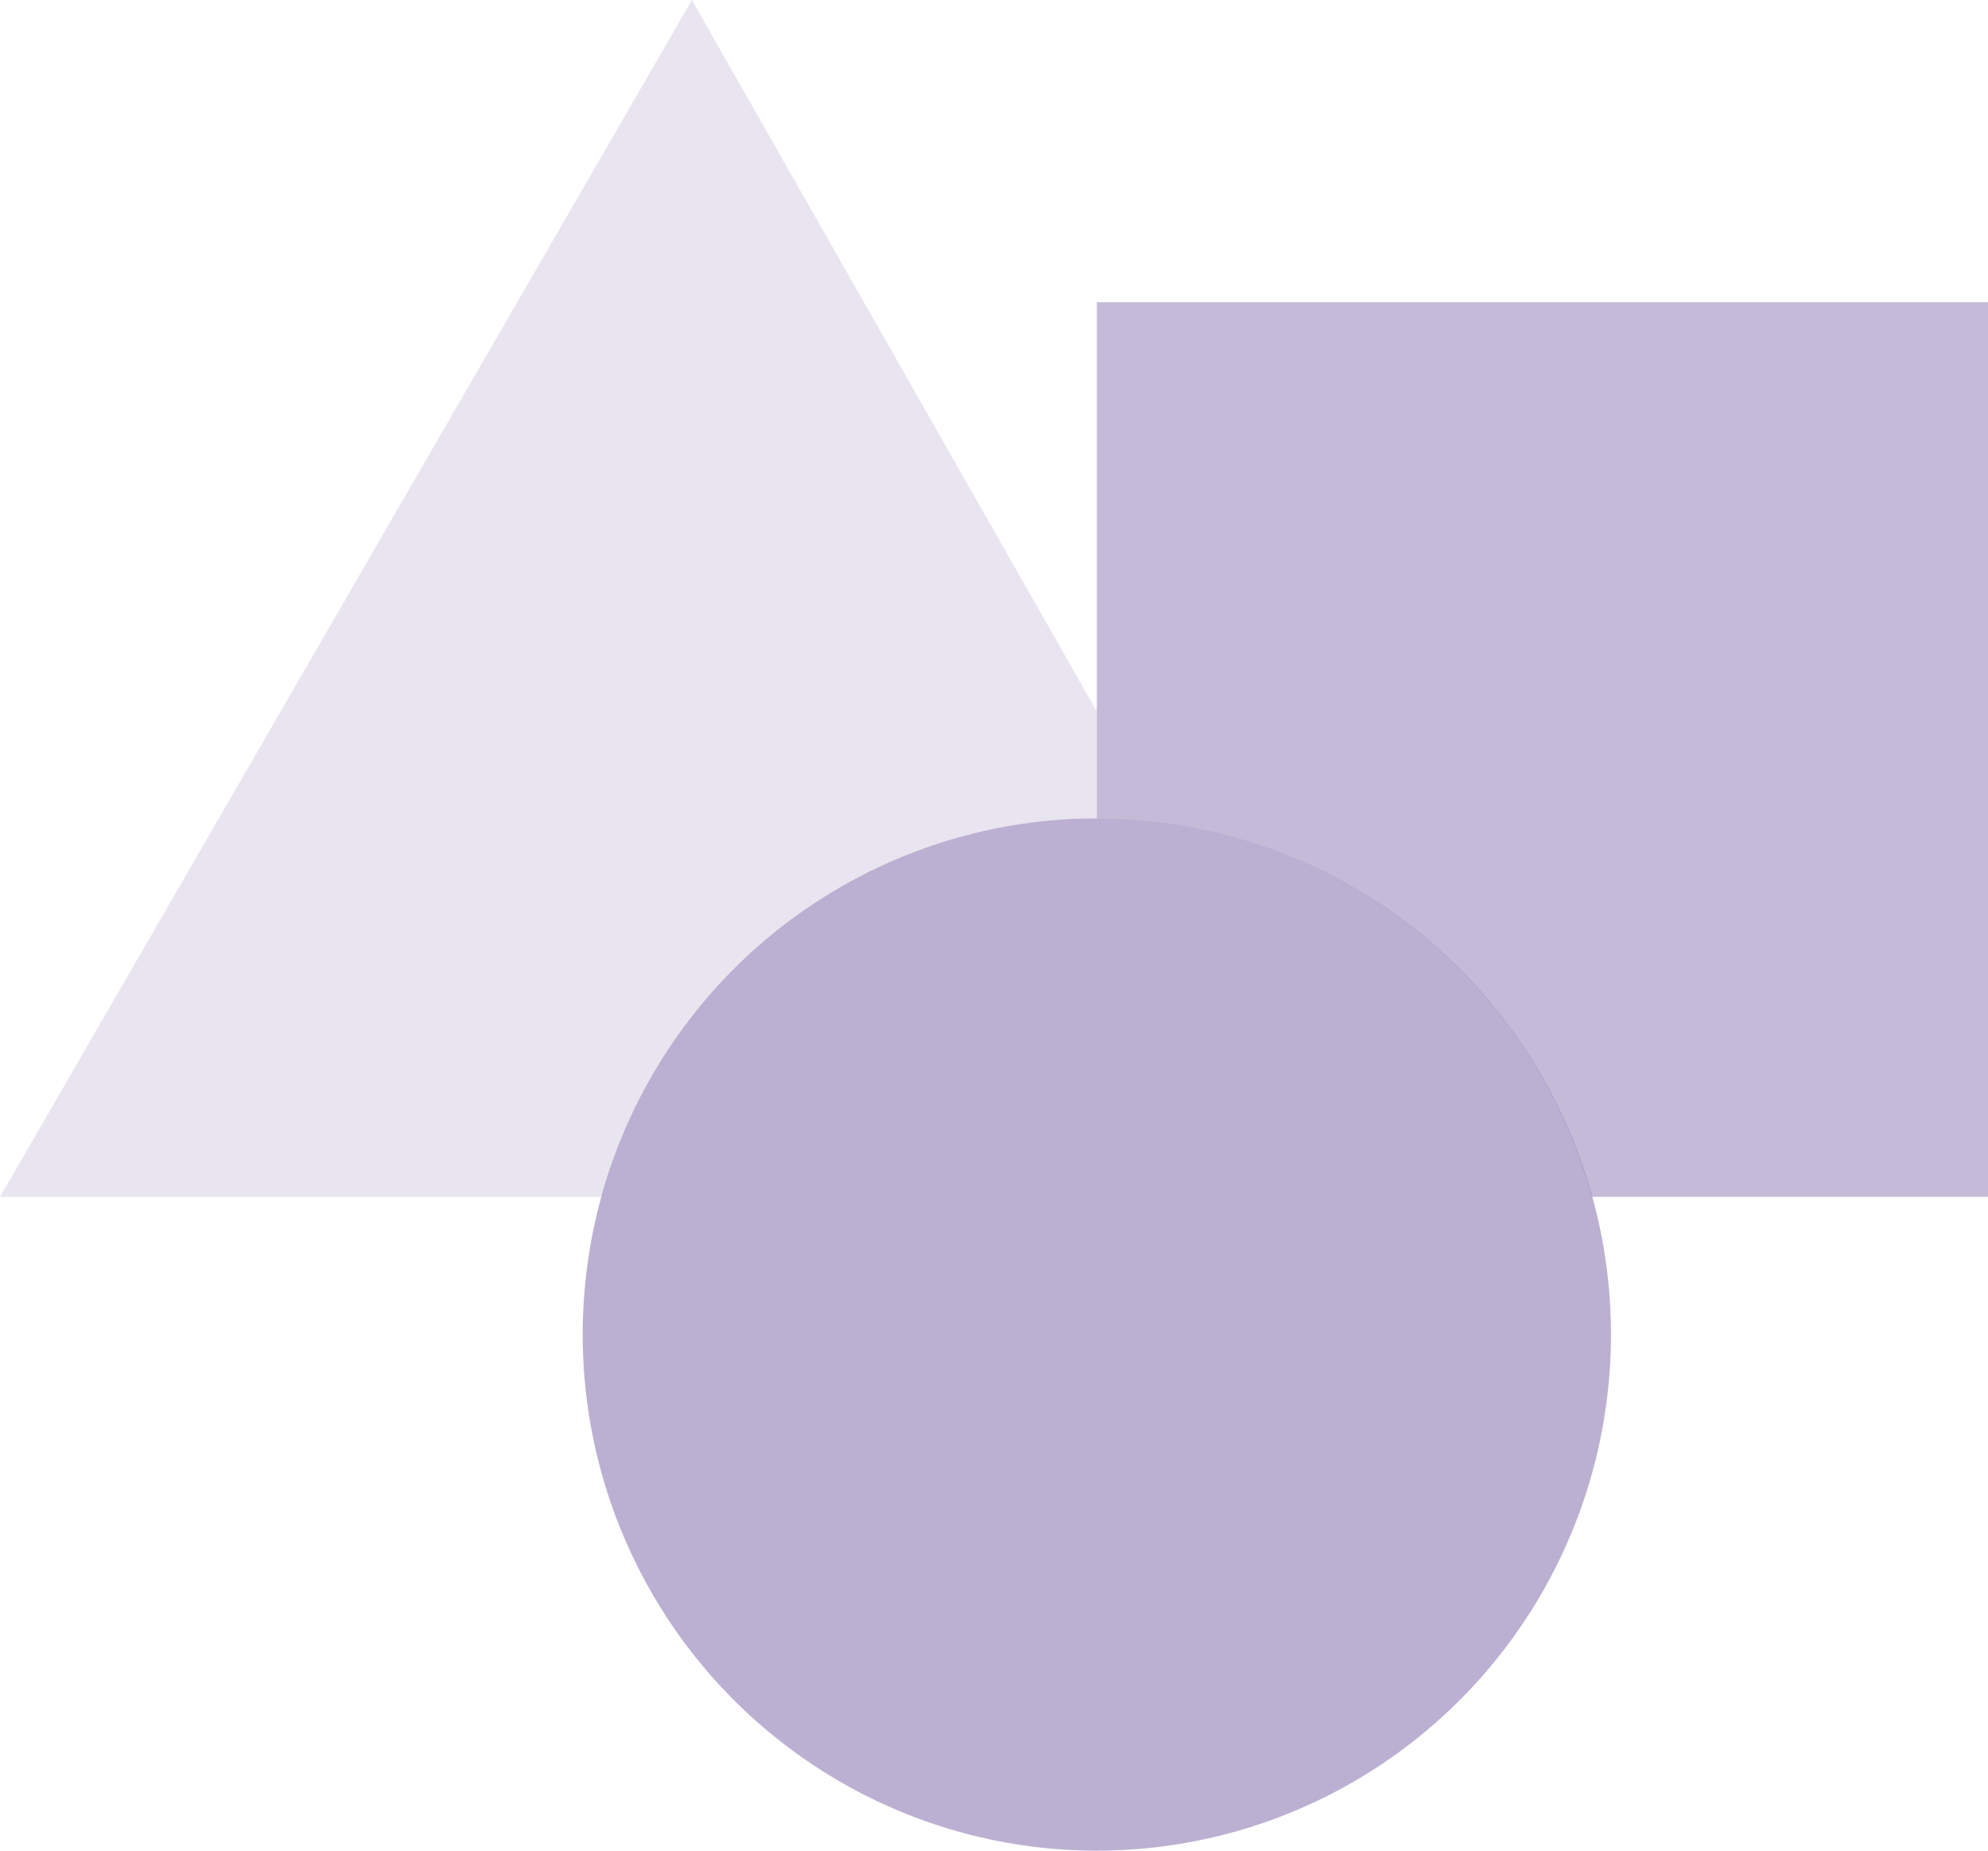
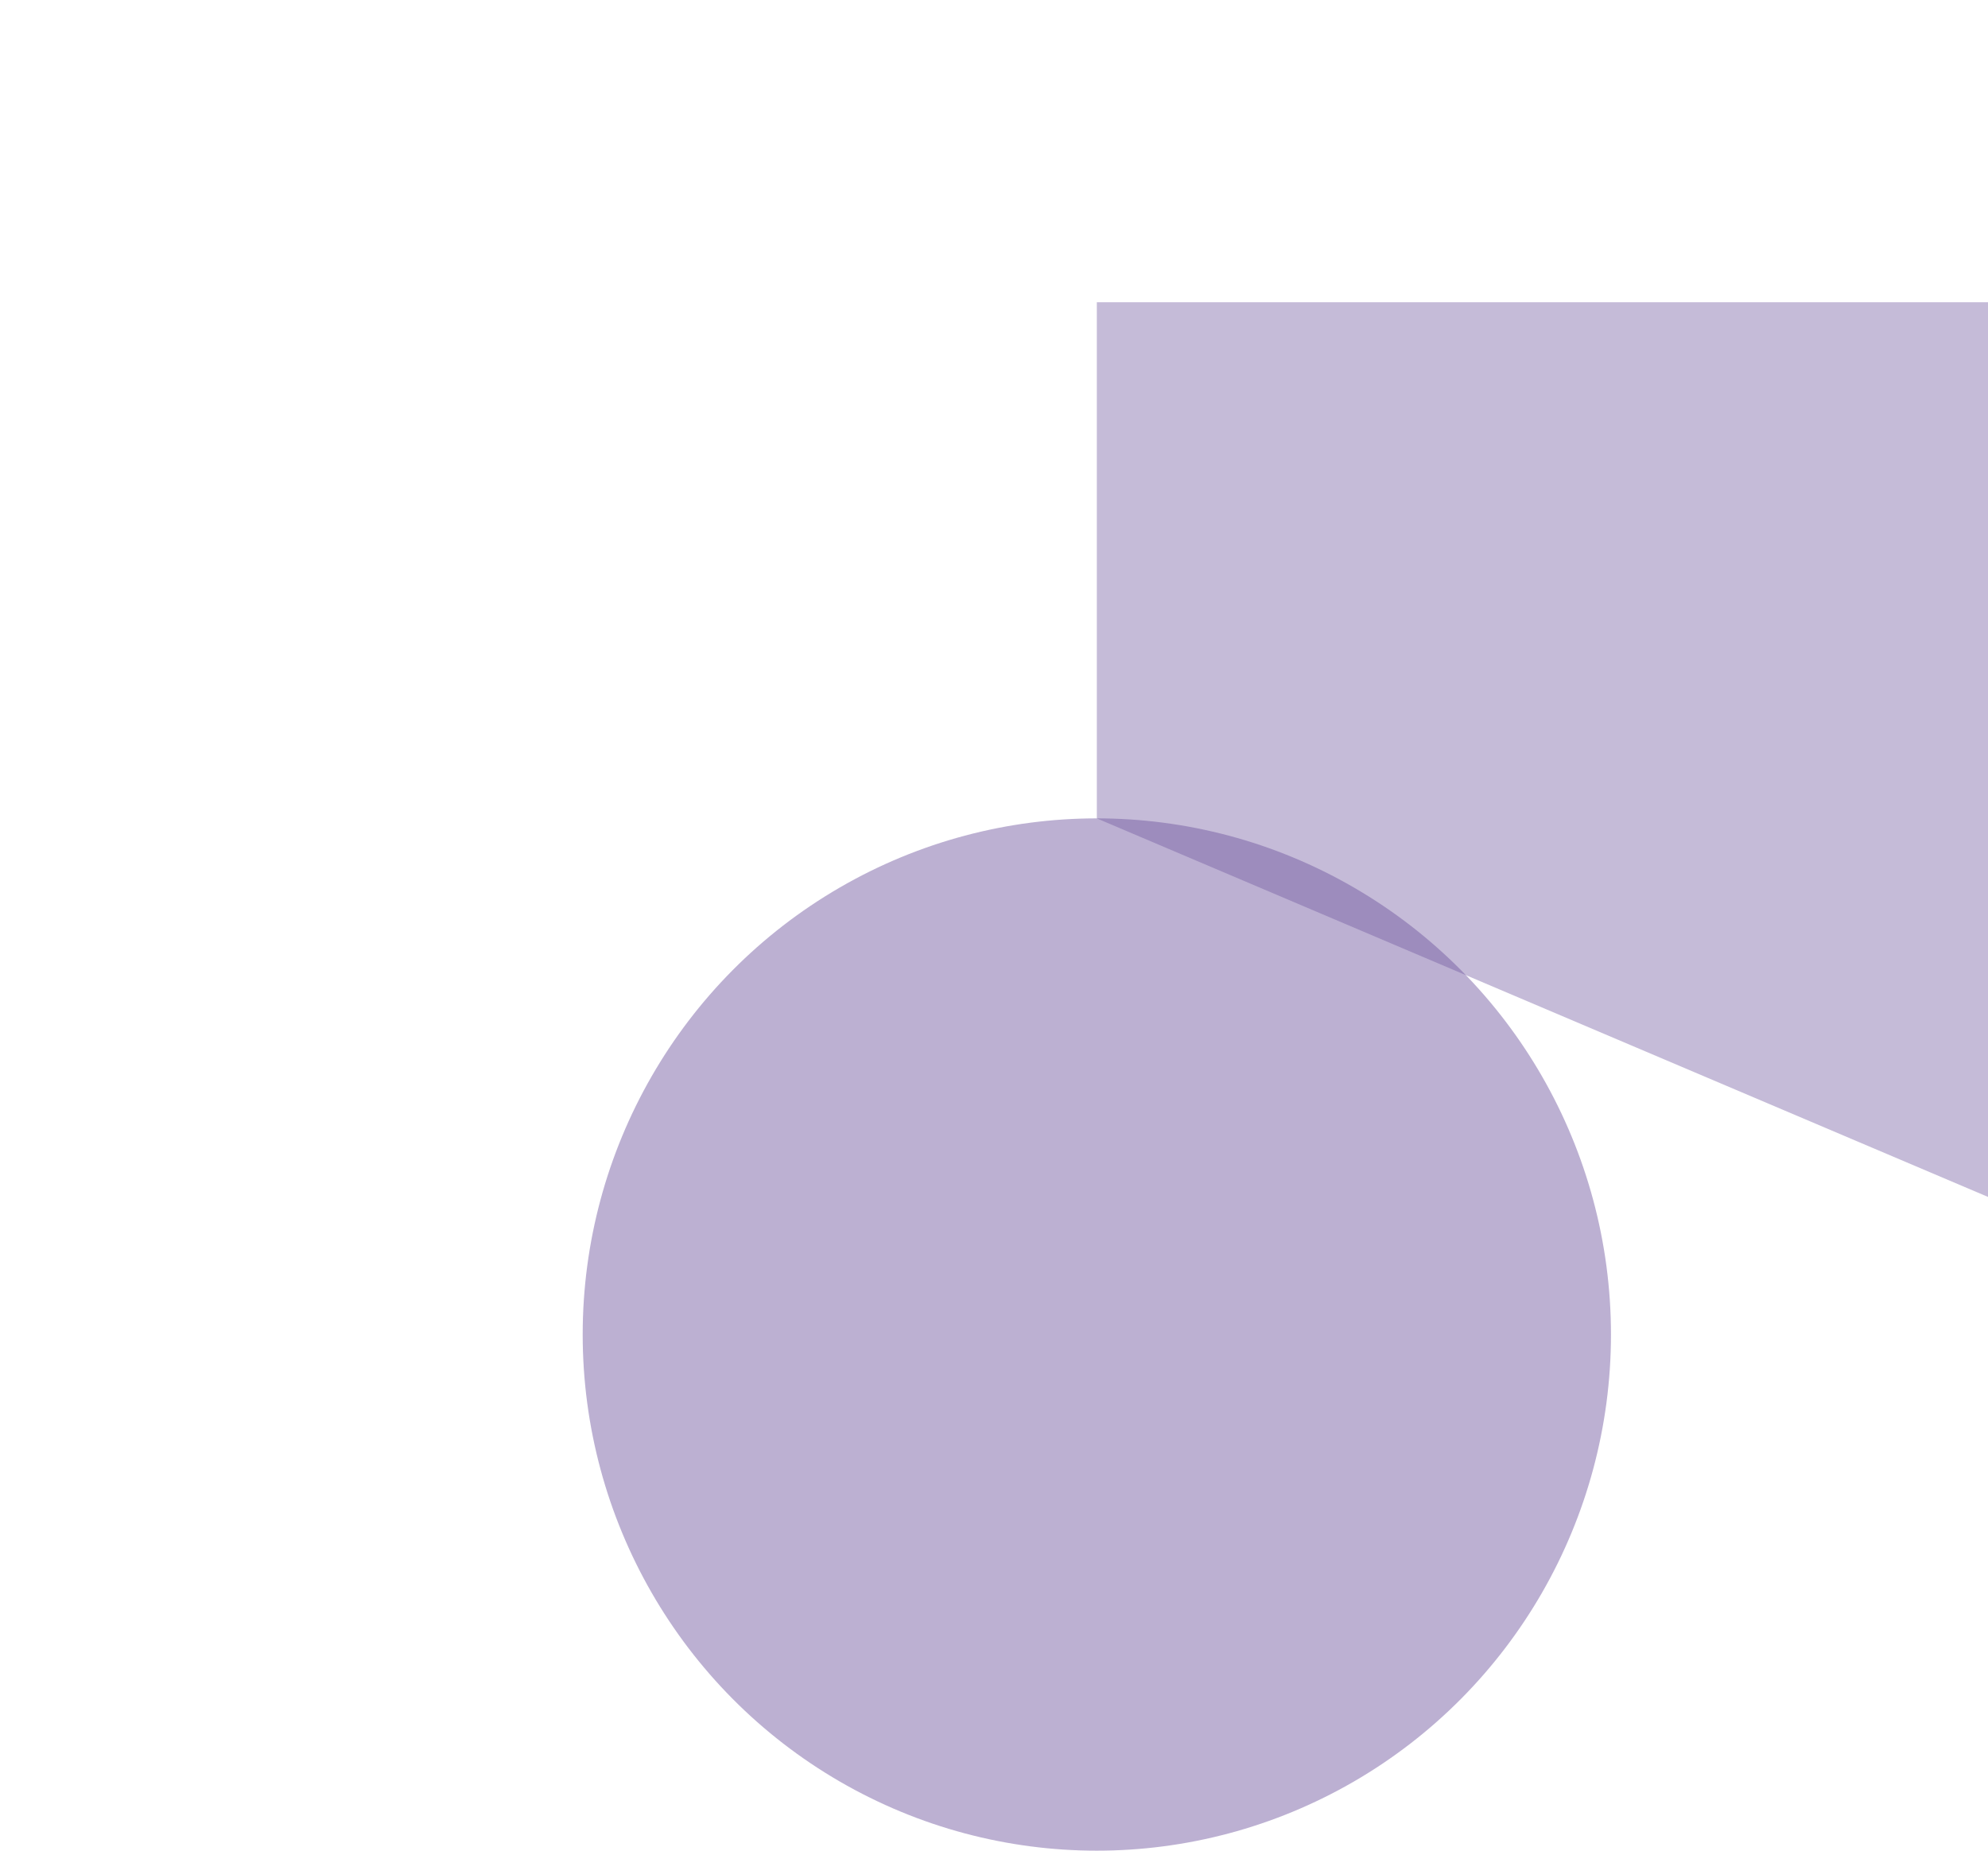
<svg xmlns="http://www.w3.org/2000/svg" width="232" height="216" viewBox="0 0 232 216">
  <g fill="#6E559E">
    <ellipse cx="128" cy="155.758" fill-opacity=".8" opacity=".58" rx="60" ry="60.242" />
-     <path fill-opacity=".4" d="M128,35.278 L128,95.52 C154.959,95.535 178.595,113.608 185.776,139.697 L232,139.697 L232,35.278 L128,35.278 Z" />
-     <path fill-opacity=".15" d="M128,95.52 L128,83.03 L80.744,0 L0,139.697 L70.224,139.697 C77.405,113.608 101.041,95.535 128,95.52 Z" />
+     <path fill-opacity=".4" d="M128,35.278 L128,95.52 L232,139.697 L232,35.278 L128,35.278 Z" />
  </g>
</svg>